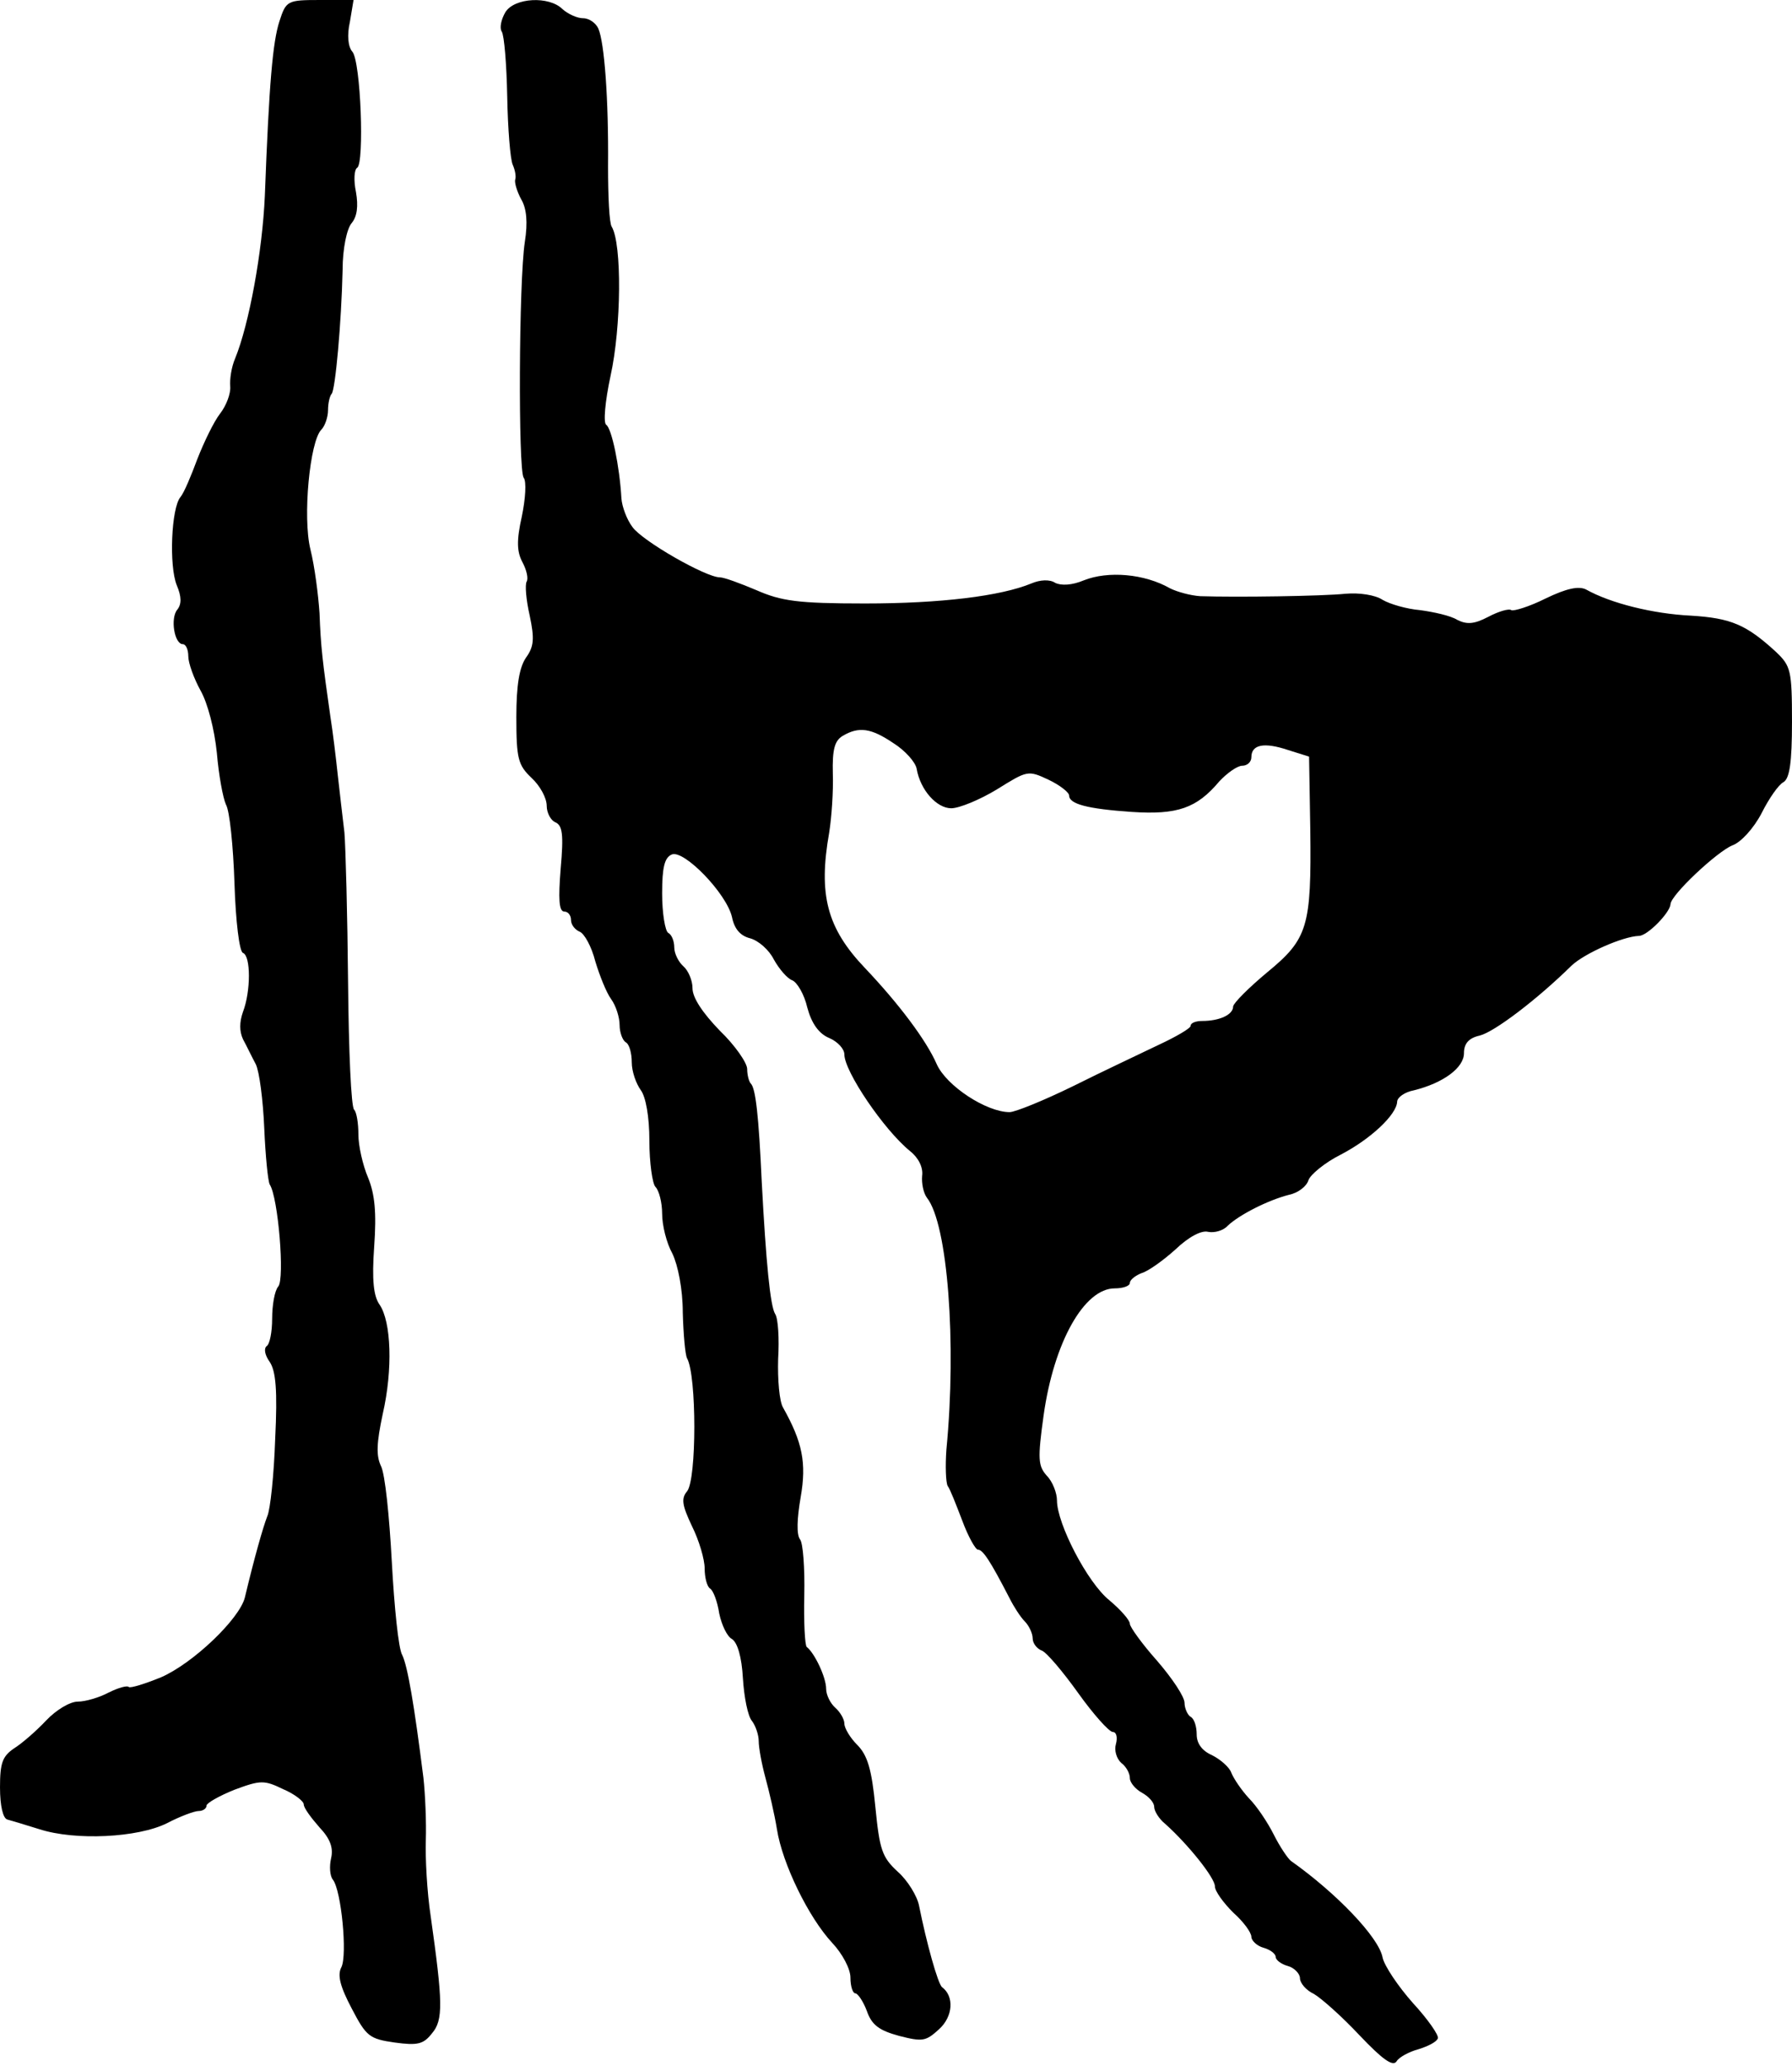
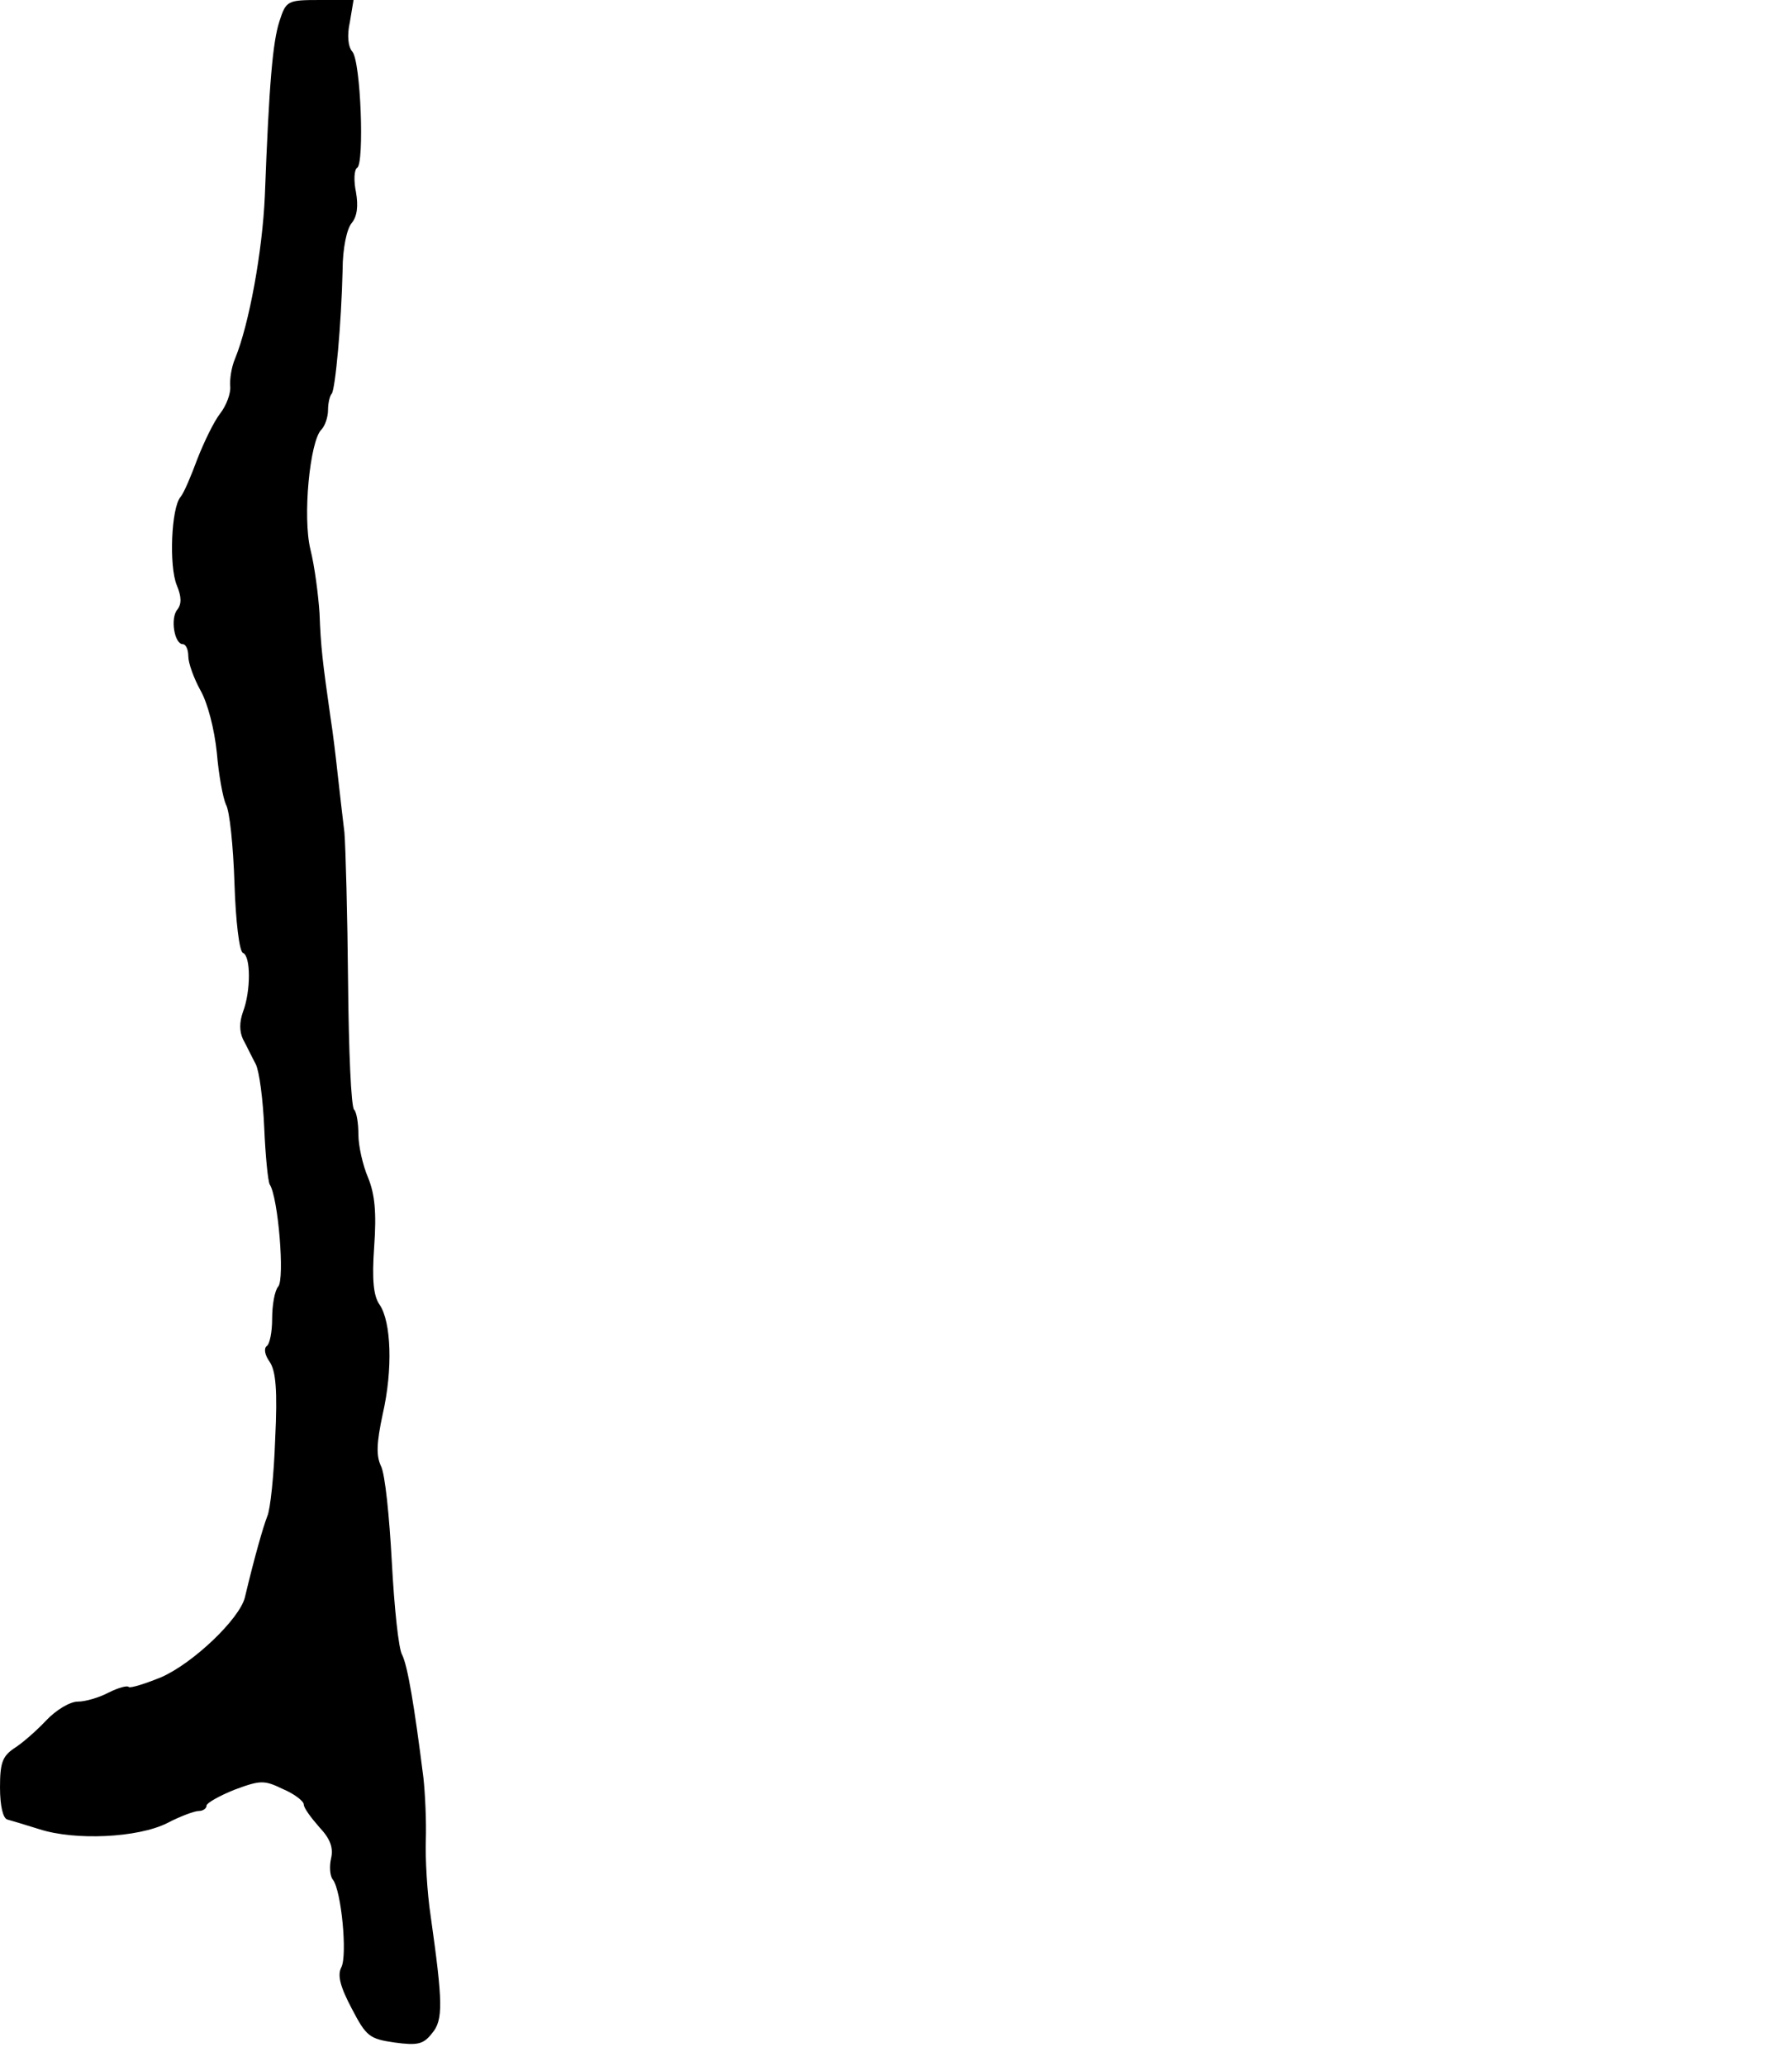
<svg xmlns="http://www.w3.org/2000/svg" version="1.0" width="295pt" height="340pt" viewBox="0 0 295 340" preserveAspectRatio="xMidYMid meet">
  <g transform="translate(0,340) scale(0.1,-0.1)" fill="#000000" stroke="none">
    <path d="M460 3365 c-11 -34 -17 -101 -24 -287 -4 -92 -26 -212 -49 -268 -6 -14 -9 -34 -8 -46 1 -11 -6 -31 -17 -45 -10 -13 -26 -46 -37 -74 -10 -27 -22 -56 -28 -63 -15 -18 -19 -113 -6 -145 8 -19 8 -31 1 -40 -12 -14 -5 -57 9 -57 5 0 9 -9 9 -20 0 -11 9 -36 20 -56 12 -21 23 -64 27 -103 3 -36 10 -74 15 -85 6 -10 12 -68 14 -130 2 -62 8 -112 14 -114 13 -5 13 -63 0 -97 -6 -17 -6 -32 0 -45 6 -11 15 -30 21 -41 6 -12 12 -59 14 -105 2 -46 6 -87 9 -93 14 -21 25 -156 14 -168 -6 -7 -10 -31 -10 -53 0 -22 -4 -42 -9 -45 -5 -4 -3 -15 5 -26 10 -15 13 -46 9 -127 -2 -59 -8 -116 -13 -127 -7 -18 -21 -67 -37 -134 -9 -35 -85 -108 -138 -131 -27 -11 -50 -18 -53 -16 -2 3 -17 -1 -33 -9 -15 -8 -38 -15 -51 -15 -13 0 -36 -14 -52 -31 -16 -17 -40 -38 -53 -46 -19 -13 -23 -24 -23 -64 0 -31 5 -51 12 -53 7 -2 31 -9 53 -16 59 -19 162 -14 210 10 21 11 45 20 52 20 7 0 13 4 13 9 0 4 21 16 46 26 43 16 49 16 80 1 19 -8 34 -20 34 -25 0 -6 12 -22 26 -38 18 -19 23 -34 19 -51 -3 -13 -2 -29 3 -35 14 -18 24 -124 14 -144 -7 -13 -2 -32 17 -68 24 -46 29 -50 71 -56 37 -5 47 -3 61 15 19 22 18 51 -2 193 -6 39 -9 96 -8 125 1 29 -1 76 -4 103 -15 119 -26 184 -35 202 -6 10 -13 79 -17 153 -4 74 -11 145 -18 158 -8 17 -7 38 3 85 17 74 14 152 -5 180 -10 14 -13 40 -9 96 4 56 1 86 -10 113 -9 21 -16 53 -16 71 0 19 -3 37 -7 41 -5 4 -9 98 -10 209 -1 111 -4 222 -6 247 -3 25 -8 68 -11 95 -3 28 -8 70 -12 95 -13 91 -16 116 -18 171 -2 30 -8 77 -15 105 -13 53 -1 178 18 197 6 6 11 21 11 32 0 12 3 24 6 27 6 7 16 116 18 204 0 35 7 68 15 77 9 11 11 28 7 51 -4 19 -3 37 2 40 12 7 6 175 -8 191 -7 8 -9 27 -4 49 l6 36 -55 0 c-54 0 -56 -1 -67 -35z" />
-     <path d="M832 3380 c-7 -12 -10 -26 -6 -32 4 -6 8 -54 9 -107 1 -53 5 -103 9 -112 4 -9 6 -20 4 -25 -1 -5 3 -19 10 -32 9 -15 11 -38 6 -70 -10 -65 -11 -375 -2 -388 5 -6 3 -35 -3 -64 -9 -40 -8 -58 1 -75 7 -13 10 -27 7 -32 -3 -5 -1 -30 5 -56 8 -38 7 -51 -6 -69 -11 -16 -16 -45 -16 -98 0 -69 3 -79 25 -100 14 -13 25 -33 25 -46 0 -12 7 -24 14 -27 12 -5 14 -20 9 -76 -4 -50 -3 -71 6 -71 6 0 11 -6 11 -14 0 -8 7 -16 14 -19 8 -3 20 -25 26 -49 7 -23 18 -51 26 -62 8 -11 14 -30 14 -43 0 -12 5 -25 10 -28 6 -3 10 -18 10 -33 0 -15 7 -35 15 -46 8 -11 14 -43 14 -83 0 -36 5 -71 10 -76 6 -6 11 -26 11 -44 0 -19 7 -48 17 -66 9 -19 17 -58 17 -97 1 -36 4 -69 7 -75 16 -28 16 -200 0 -219 -10 -12 -8 -23 8 -57 12 -24 21 -55 21 -70 0 -15 4 -30 9 -33 5 -3 12 -21 15 -41 4 -19 13 -38 21 -42 9 -6 16 -29 18 -65 2 -31 8 -62 15 -70 6 -8 11 -23 11 -33 0 -11 5 -38 11 -60 6 -22 15 -60 19 -85 9 -57 52 -145 91 -187 17 -18 30 -43 30 -57 0 -15 4 -26 8 -26 4 0 13 -13 19 -29 8 -23 20 -32 53 -41 39 -10 44 -9 66 11 23 21 25 54 5 69 -7 5 -26 74 -38 134 -3 16 -19 42 -35 56 -26 24 -30 36 -37 107 -6 62 -13 85 -30 102 -11 11 -21 27 -21 35 0 7 -7 19 -15 26 -8 7 -15 21 -15 31 0 19 -19 59 -32 69 -3 3 -5 41 -4 85 1 44 -2 86 -7 92 -6 8 -5 34 1 69 10 57 3 91 -29 148 -6 10 -9 46 -8 80 2 33 0 67 -5 74 -8 13 -15 85 -22 217 -5 109 -10 154 -18 162 -3 3 -6 14 -6 24 0 10 -20 39 -45 63 -28 29 -45 54 -45 70 0 13 -7 29 -15 36 -8 7 -15 21 -15 31 0 10 -4 21 -10 24 -5 3 -10 32 -10 65 0 43 4 59 16 64 20 8 90 -64 99 -103 4 -20 14 -31 30 -35 14 -4 31 -19 39 -35 9 -16 22 -31 30 -34 8 -3 20 -23 25 -45 7 -26 19 -43 36 -50 14 -6 25 -18 25 -27 0 -28 65 -124 108 -159 14 -11 22 -27 20 -41 -1 -12 2 -28 8 -36 34 -43 49 -238 32 -414 -2 -27 -1 -54 2 -60 4 -5 14 -31 24 -57 10 -27 22 -48 26 -48 8 0 20 -18 52 -80 7 -14 18 -31 25 -38 7 -7 13 -20 13 -28 0 -8 7 -17 15 -20 8 -3 35 -35 60 -70 25 -35 51 -64 57 -64 6 0 8 -9 5 -20 -3 -10 1 -24 9 -31 8 -6 14 -17 14 -25 0 -7 9 -18 20 -24 11 -6 20 -16 20 -23 0 -7 8 -20 18 -28 38 -34 82 -89 82 -103 0 -8 14 -27 30 -43 17 -15 30 -33 30 -40 0 -6 9 -15 20 -18 11 -3 20 -10 20 -15 0 -5 9 -12 20 -15 11 -3 20 -13 20 -20 0 -8 10 -20 23 -26 12 -7 46 -37 75 -68 38 -40 55 -52 61 -43 4 7 21 16 36 20 16 5 30 12 32 18 2 5 -17 32 -41 58 -24 27 -47 61 -50 75 -6 33 -76 106 -151 159 -5 4 -18 23 -28 43 -10 20 -28 47 -41 60 -12 13 -25 32 -29 42 -3 9 -18 22 -32 29 -16 7 -25 19 -25 34 0 13 -4 26 -10 29 -5 3 -10 14 -10 23 0 10 -20 40 -45 69 -25 28 -45 56 -45 61 0 6 -15 23 -34 39 -36 29 -86 126 -86 164 0 12 -7 31 -17 41 -14 16 -15 27 -5 99 17 121 67 209 117 209 14 0 25 4 25 9 0 5 9 12 19 16 11 3 36 21 56 39 22 21 43 32 54 29 10 -2 25 2 32 10 19 18 66 42 101 51 15 3 29 14 32 24 3 9 27 29 53 42 50 26 92 66 93 87 0 7 12 16 28 19 48 12 82 37 82 61 0 16 8 25 26 29 24 6 94 59 151 115 21 20 84 48 111 49 14 0 51 38 52 52 0 15 77 87 102 97 14 5 35 28 48 53 12 24 28 47 36 51 10 6 14 32 14 99 0 85 -2 92 -26 115 -49 45 -74 56 -141 60 -61 3 -131 20 -172 43 -12 6 -32 2 -67 -15 -26 -13 -52 -21 -56 -19 -4 3 -21 -2 -38 -11 -23 -12 -35 -13 -51 -5 -11 7 -39 13 -61 16 -23 2 -50 10 -62 17 -12 8 -38 12 -61 10 -39 -4 -179 -6 -239 -4 -16 1 -38 7 -50 13 -42 24 -102 29 -142 13 -19 -8 -37 -9 -47 -4 -9 6 -25 5 -39 -1 -51 -21 -150 -33 -274 -33 -111 0 -138 4 -179 22 -26 11 -53 21 -60 21 -23 0 -128 60 -144 83 -9 12 -17 33 -18 47 -3 53 -16 115 -25 121 -5 3 -2 38 7 80 18 81 19 218 2 246 -4 6 -6 50 -6 99 1 111 -6 204 -16 227 -4 9 -15 17 -25 17 -10 0 -25 7 -34 15 -22 22 -79 19 -94 -5z m639 -1203 c19 -12 36 -31 38 -42 6 -35 33 -65 57 -65 13 0 47 14 75 31 50 31 51 32 85 16 19 -9 34 -21 34 -26 0 -14 30 -22 103 -27 75 -5 107 6 144 50 13 14 30 26 38 26 8 0 15 6 15 14 0 21 21 25 60 12 l35 -11 2 -120 c2 -160 -4 -180 -71 -235 -30 -25 -55 -50 -56 -56 0 -14 -23 -24 -51 -24 -10 0 -19 -3 -19 -8 0 -4 -24 -18 -52 -31 -29 -14 -93 -44 -141 -68 -49 -24 -96 -43 -105 -43 -38 0 -104 43 -120 79 -17 39 -62 99 -118 158 -63 66 -77 121 -59 223 4 25 7 68 6 97 -1 40 3 54 16 62 27 16 47 13 84 -12z" />
  </g>
</svg>